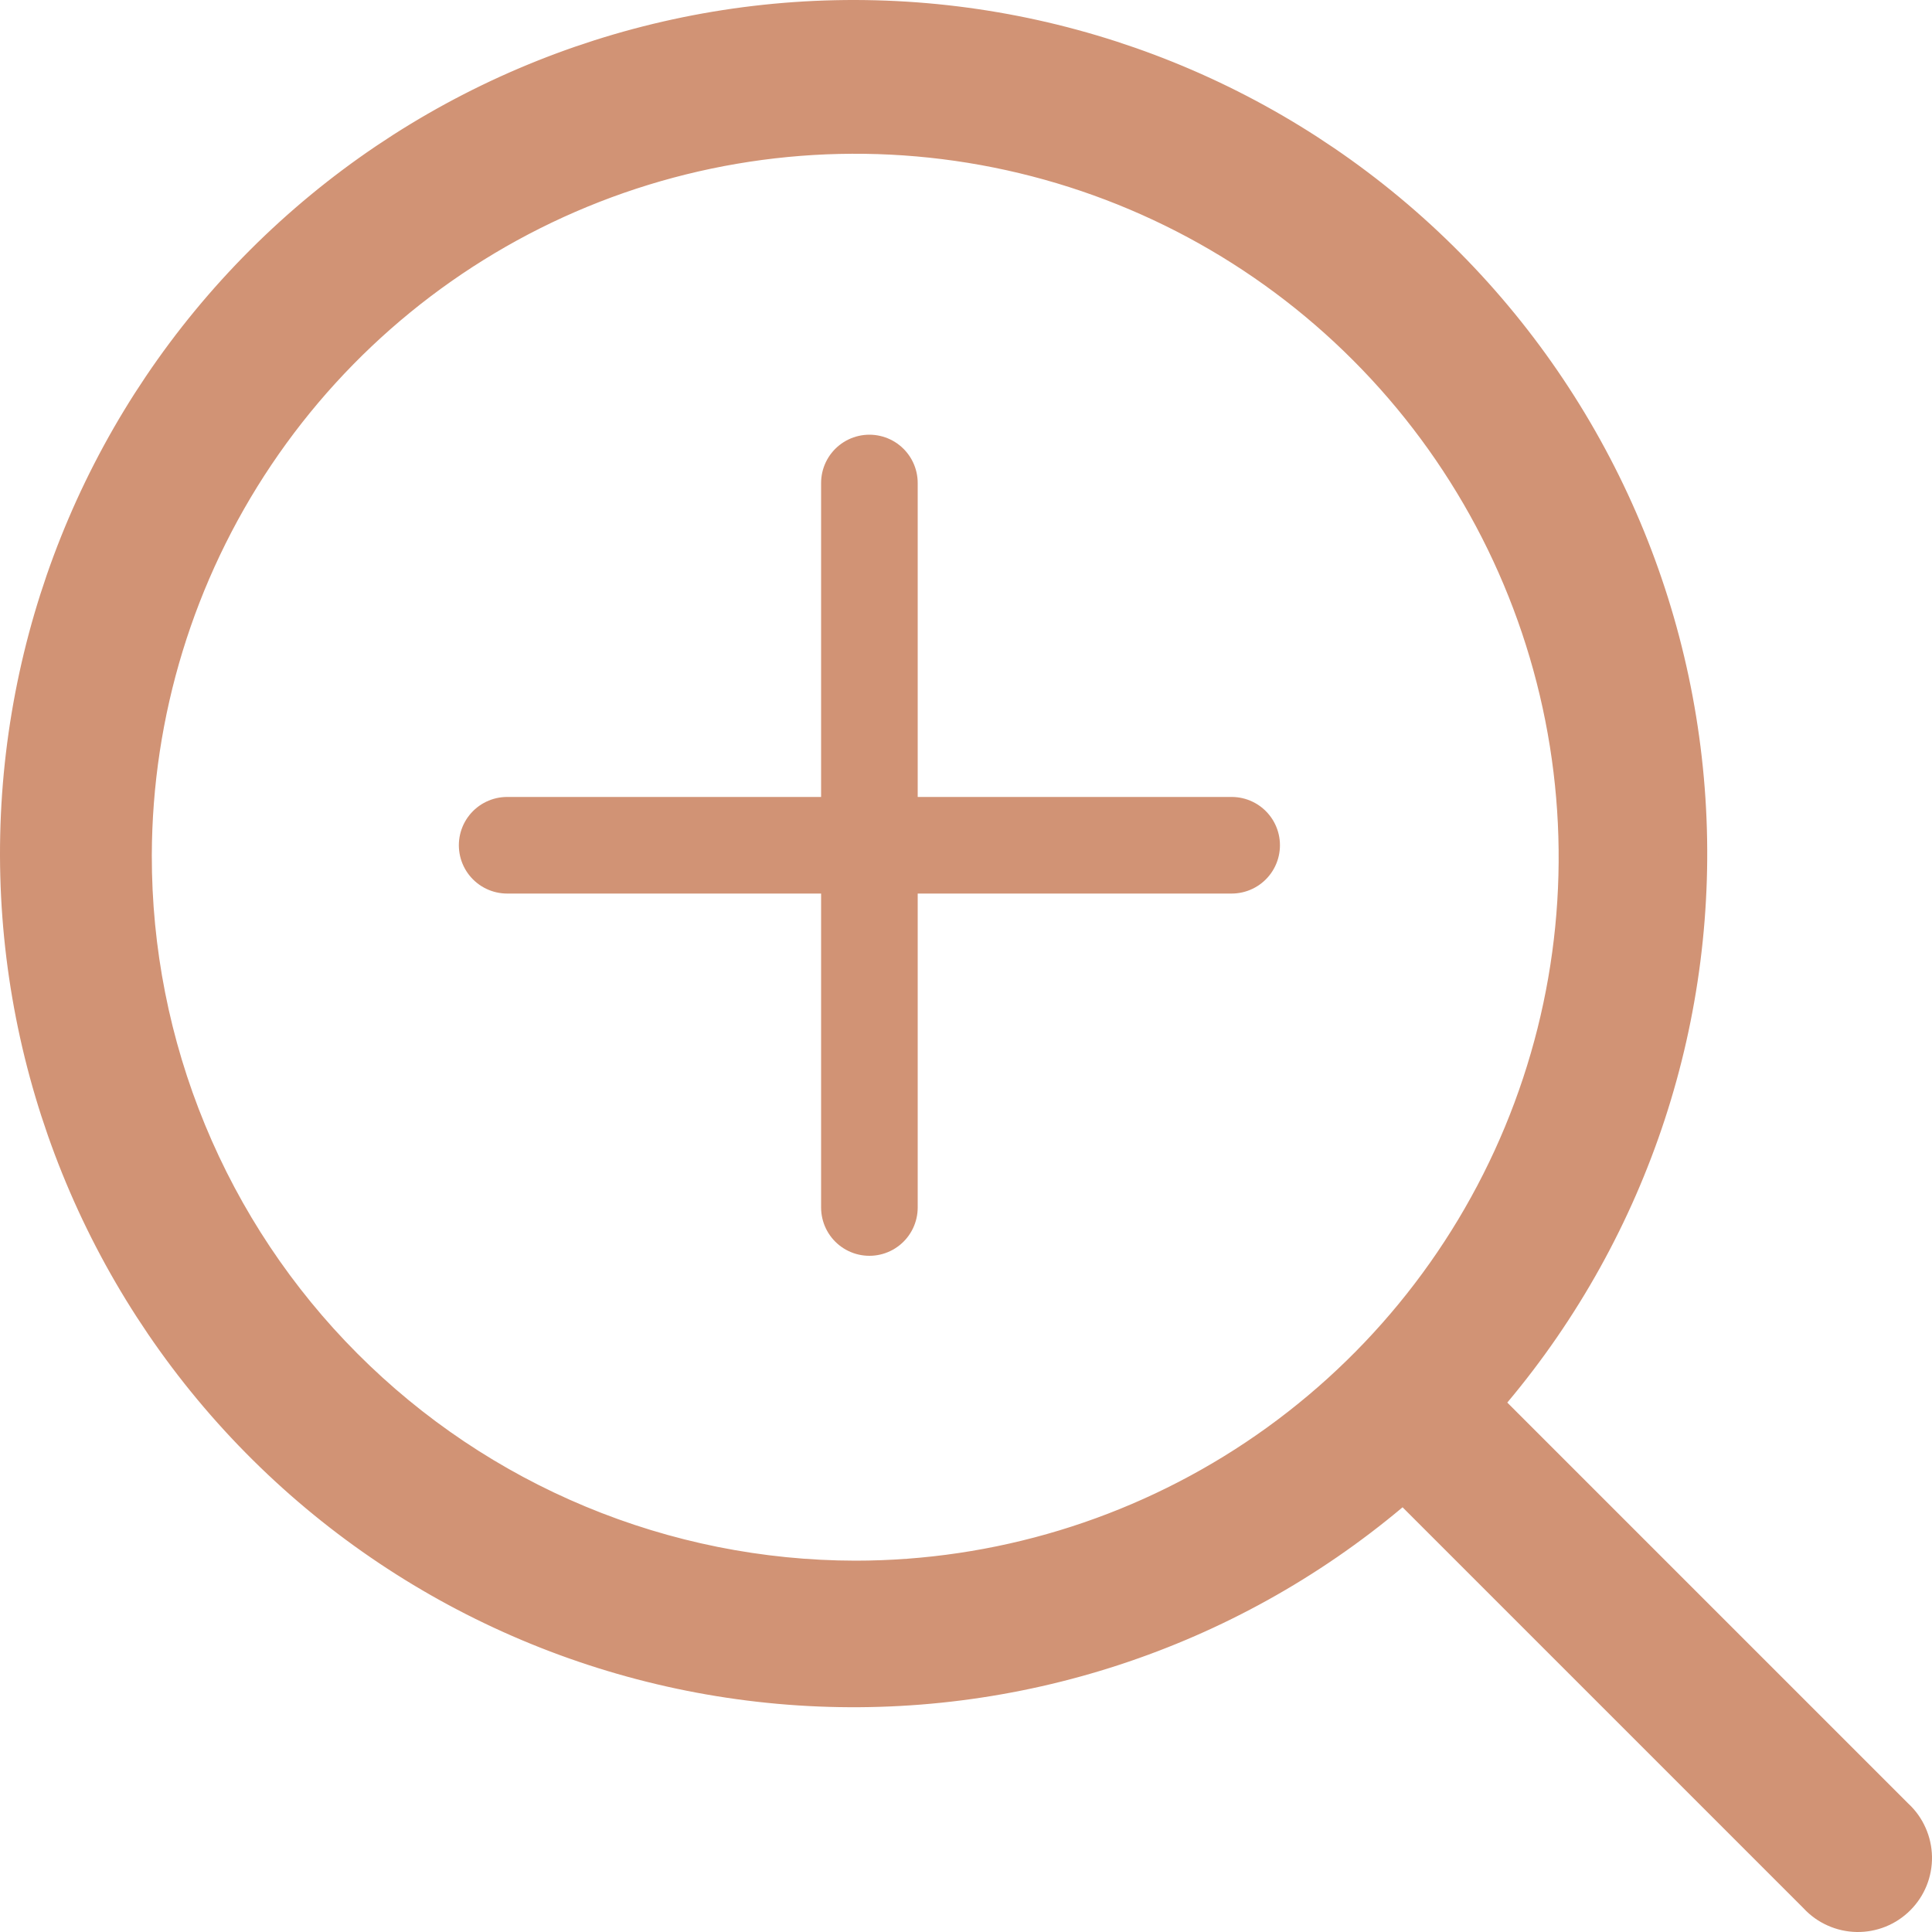
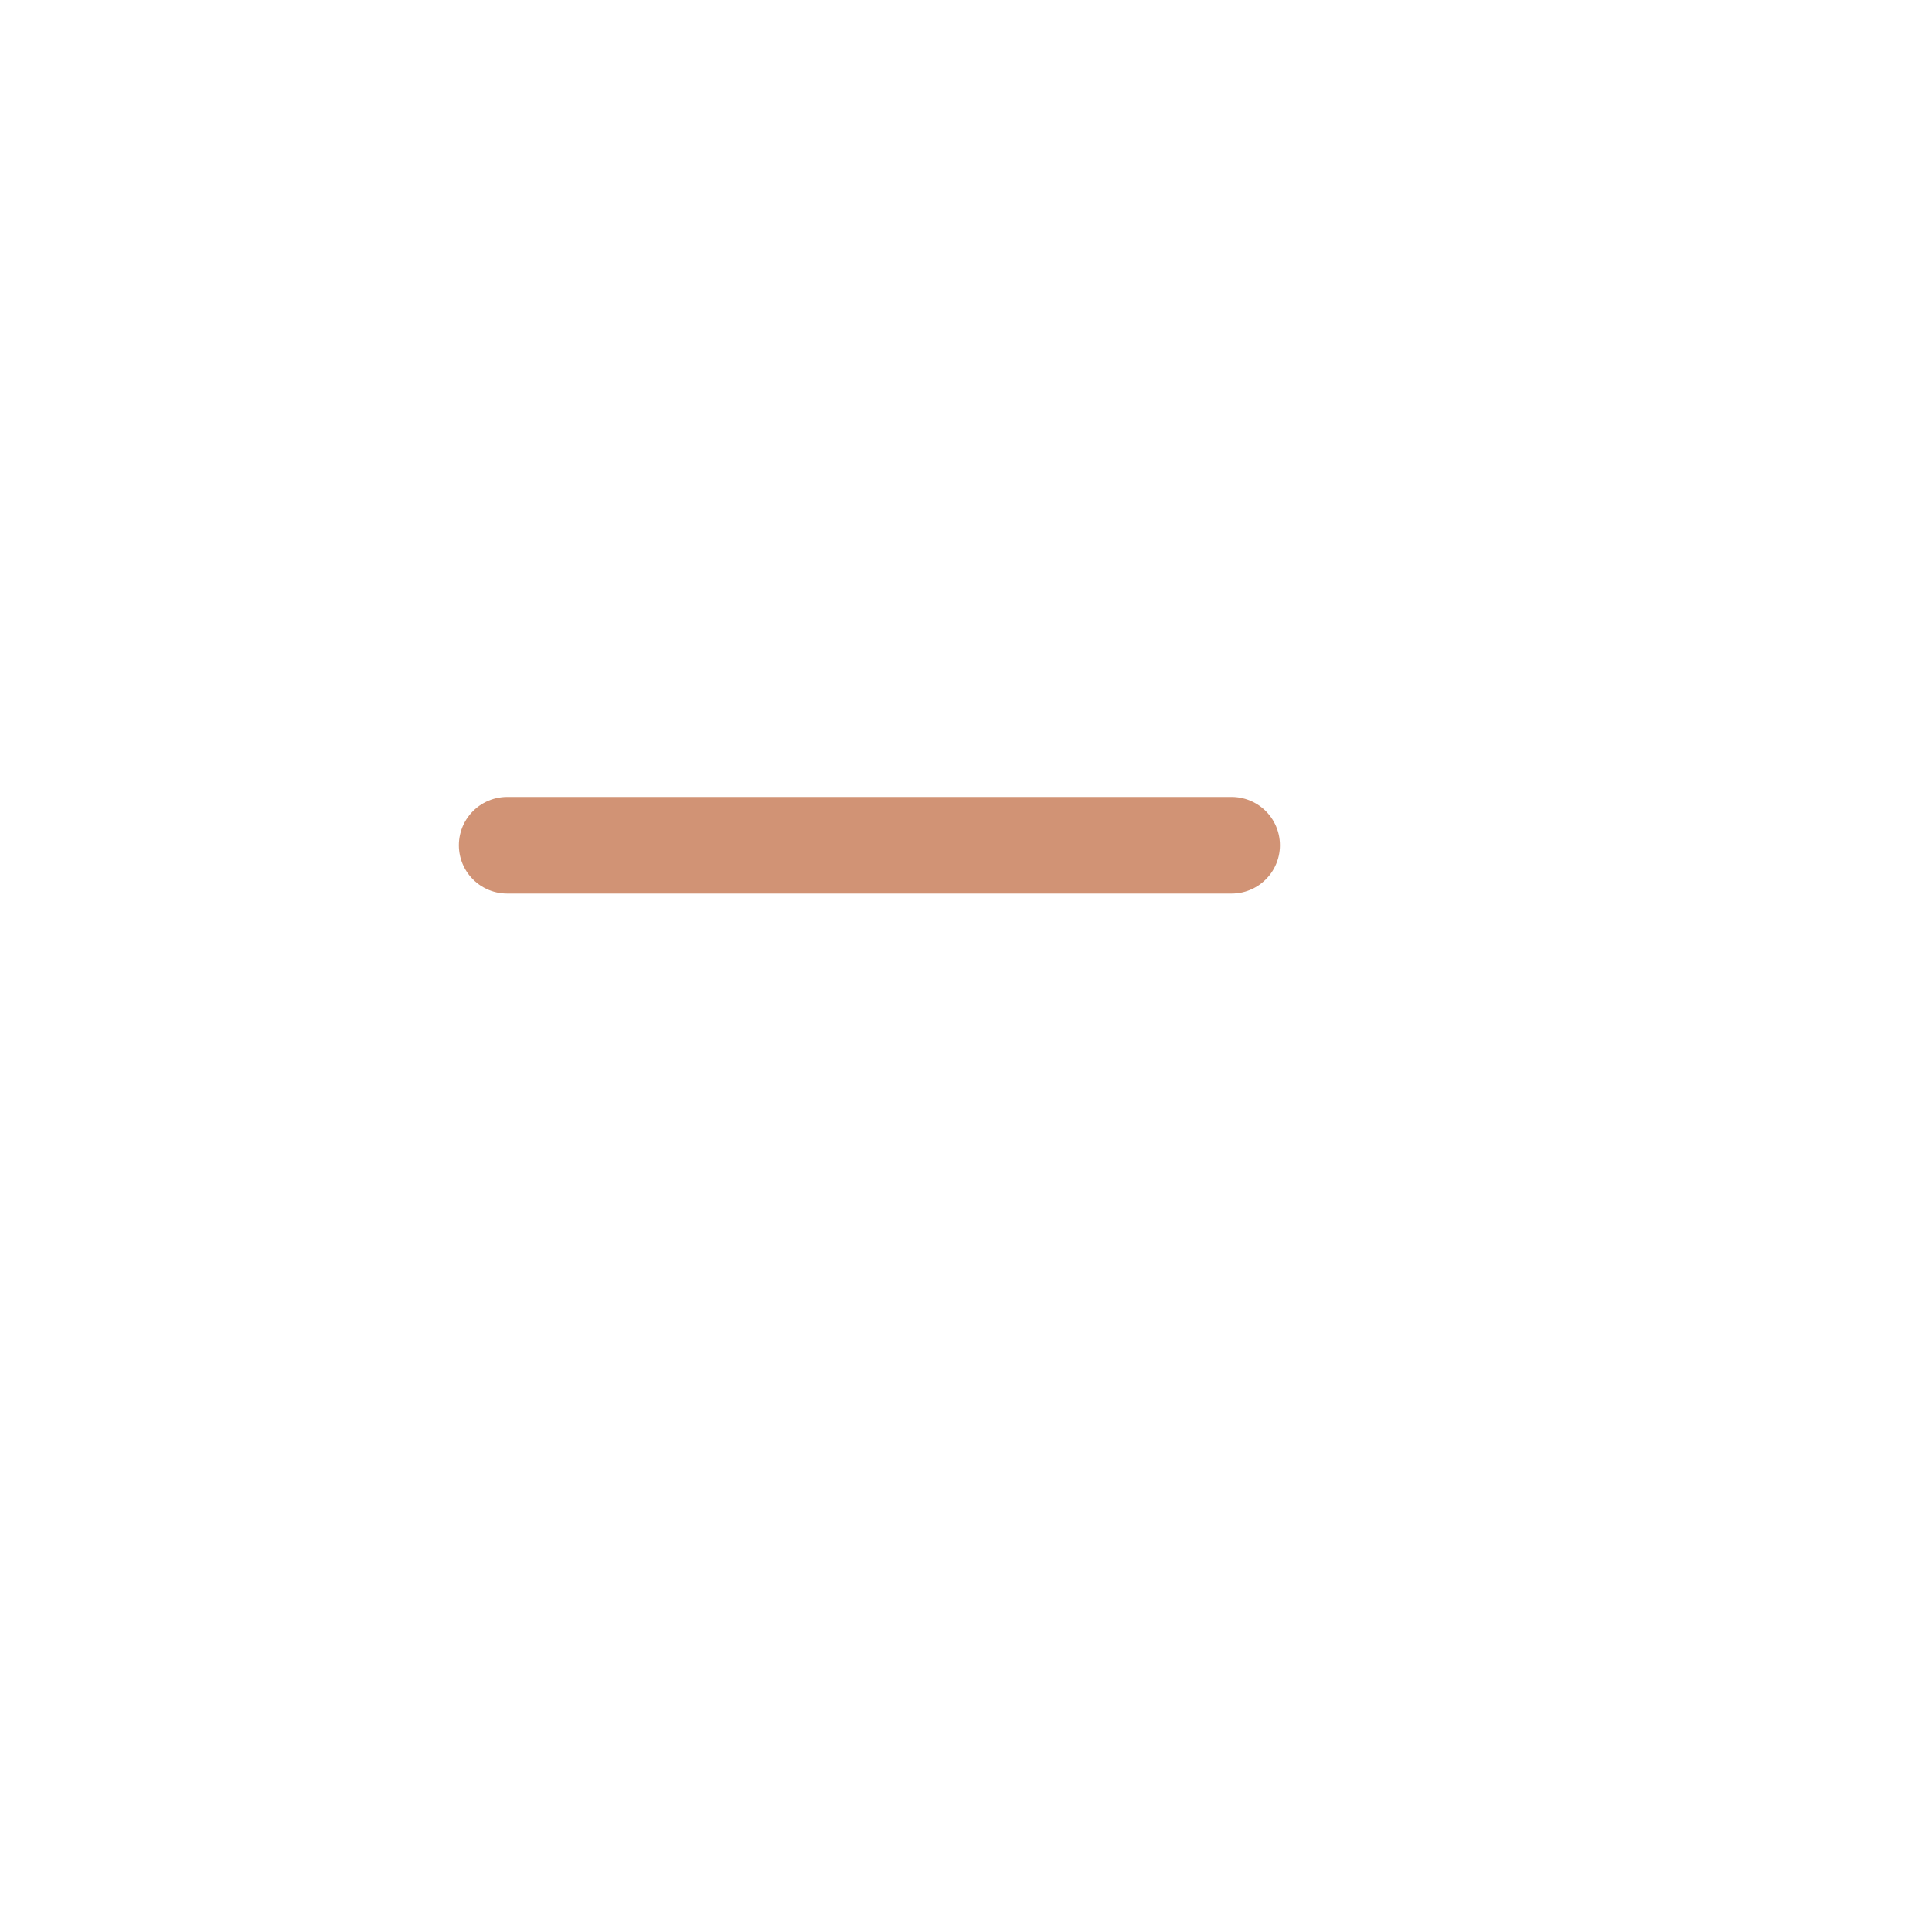
<svg xmlns="http://www.w3.org/2000/svg" width="40" height="40" viewBox="0 0 40 40" fill="none">
-   <path d="M18 10V25" stroke="#D19375" stroke-width="2" stroke-linecap="round" stroke-linejoin="round" />
  <path d="M25.5 17.5L10.5 17.5" stroke="#D19375" stroke-width="2" stroke-linecap="round" stroke-linejoin="round" />
-   <path d="M39.158 37.697L39.164 37.703L39.171 37.709C39.273 37.804 39.354 37.918 39.41 38.045C39.467 38.172 39.497 38.309 39.5 38.448C39.502 38.587 39.477 38.724 39.425 38.853C39.373 38.982 39.295 39.099 39.197 39.197C39.099 39.295 38.982 39.373 38.853 39.425C38.724 39.477 38.587 39.502 38.448 39.5C38.309 39.497 38.172 39.467 38.045 39.41C37.918 39.354 37.804 39.273 37.709 39.171L37.703 39.164L37.697 39.158L29.392 30.853L29.068 30.529L28.717 30.824C25.328 33.67 20.971 35.098 16.555 34.81C12.139 34.522 8.005 32.54 5.014 29.278C2.024 26.015 0.408 21.725 0.504 17.3C0.6 12.876 2.401 8.659 5.53 5.53C8.659 2.401 12.876 0.6 17.3 0.504C21.725 0.408 26.015 2.024 29.278 5.014C32.54 8.005 34.522 12.139 34.81 16.555C35.098 20.971 33.67 25.328 30.824 28.717L30.529 29.068L30.853 29.392L39.158 37.697ZM2.643 17.705L2.643 17.706C2.64 19.687 3.027 21.649 3.783 23.48C4.538 25.311 5.647 26.976 7.046 28.378C8.445 29.781 10.106 30.895 11.935 31.655C13.764 32.416 15.725 32.809 17.706 32.812H17.707C20.684 32.812 23.595 31.929 26.071 30.276C28.548 28.622 30.479 26.272 31.62 23.522C32.761 20.772 33.062 17.745 32.484 14.824C31.906 11.903 30.476 9.219 28.373 7.111C26.271 5.002 23.591 3.564 20.671 2.978C17.752 2.392 14.725 2.684 11.971 3.818C9.218 4.952 6.862 6.876 5.202 9.348C3.542 11.819 2.651 14.728 2.643 17.705Z" fill="#D19375" stroke="#D19375" />
</svg>